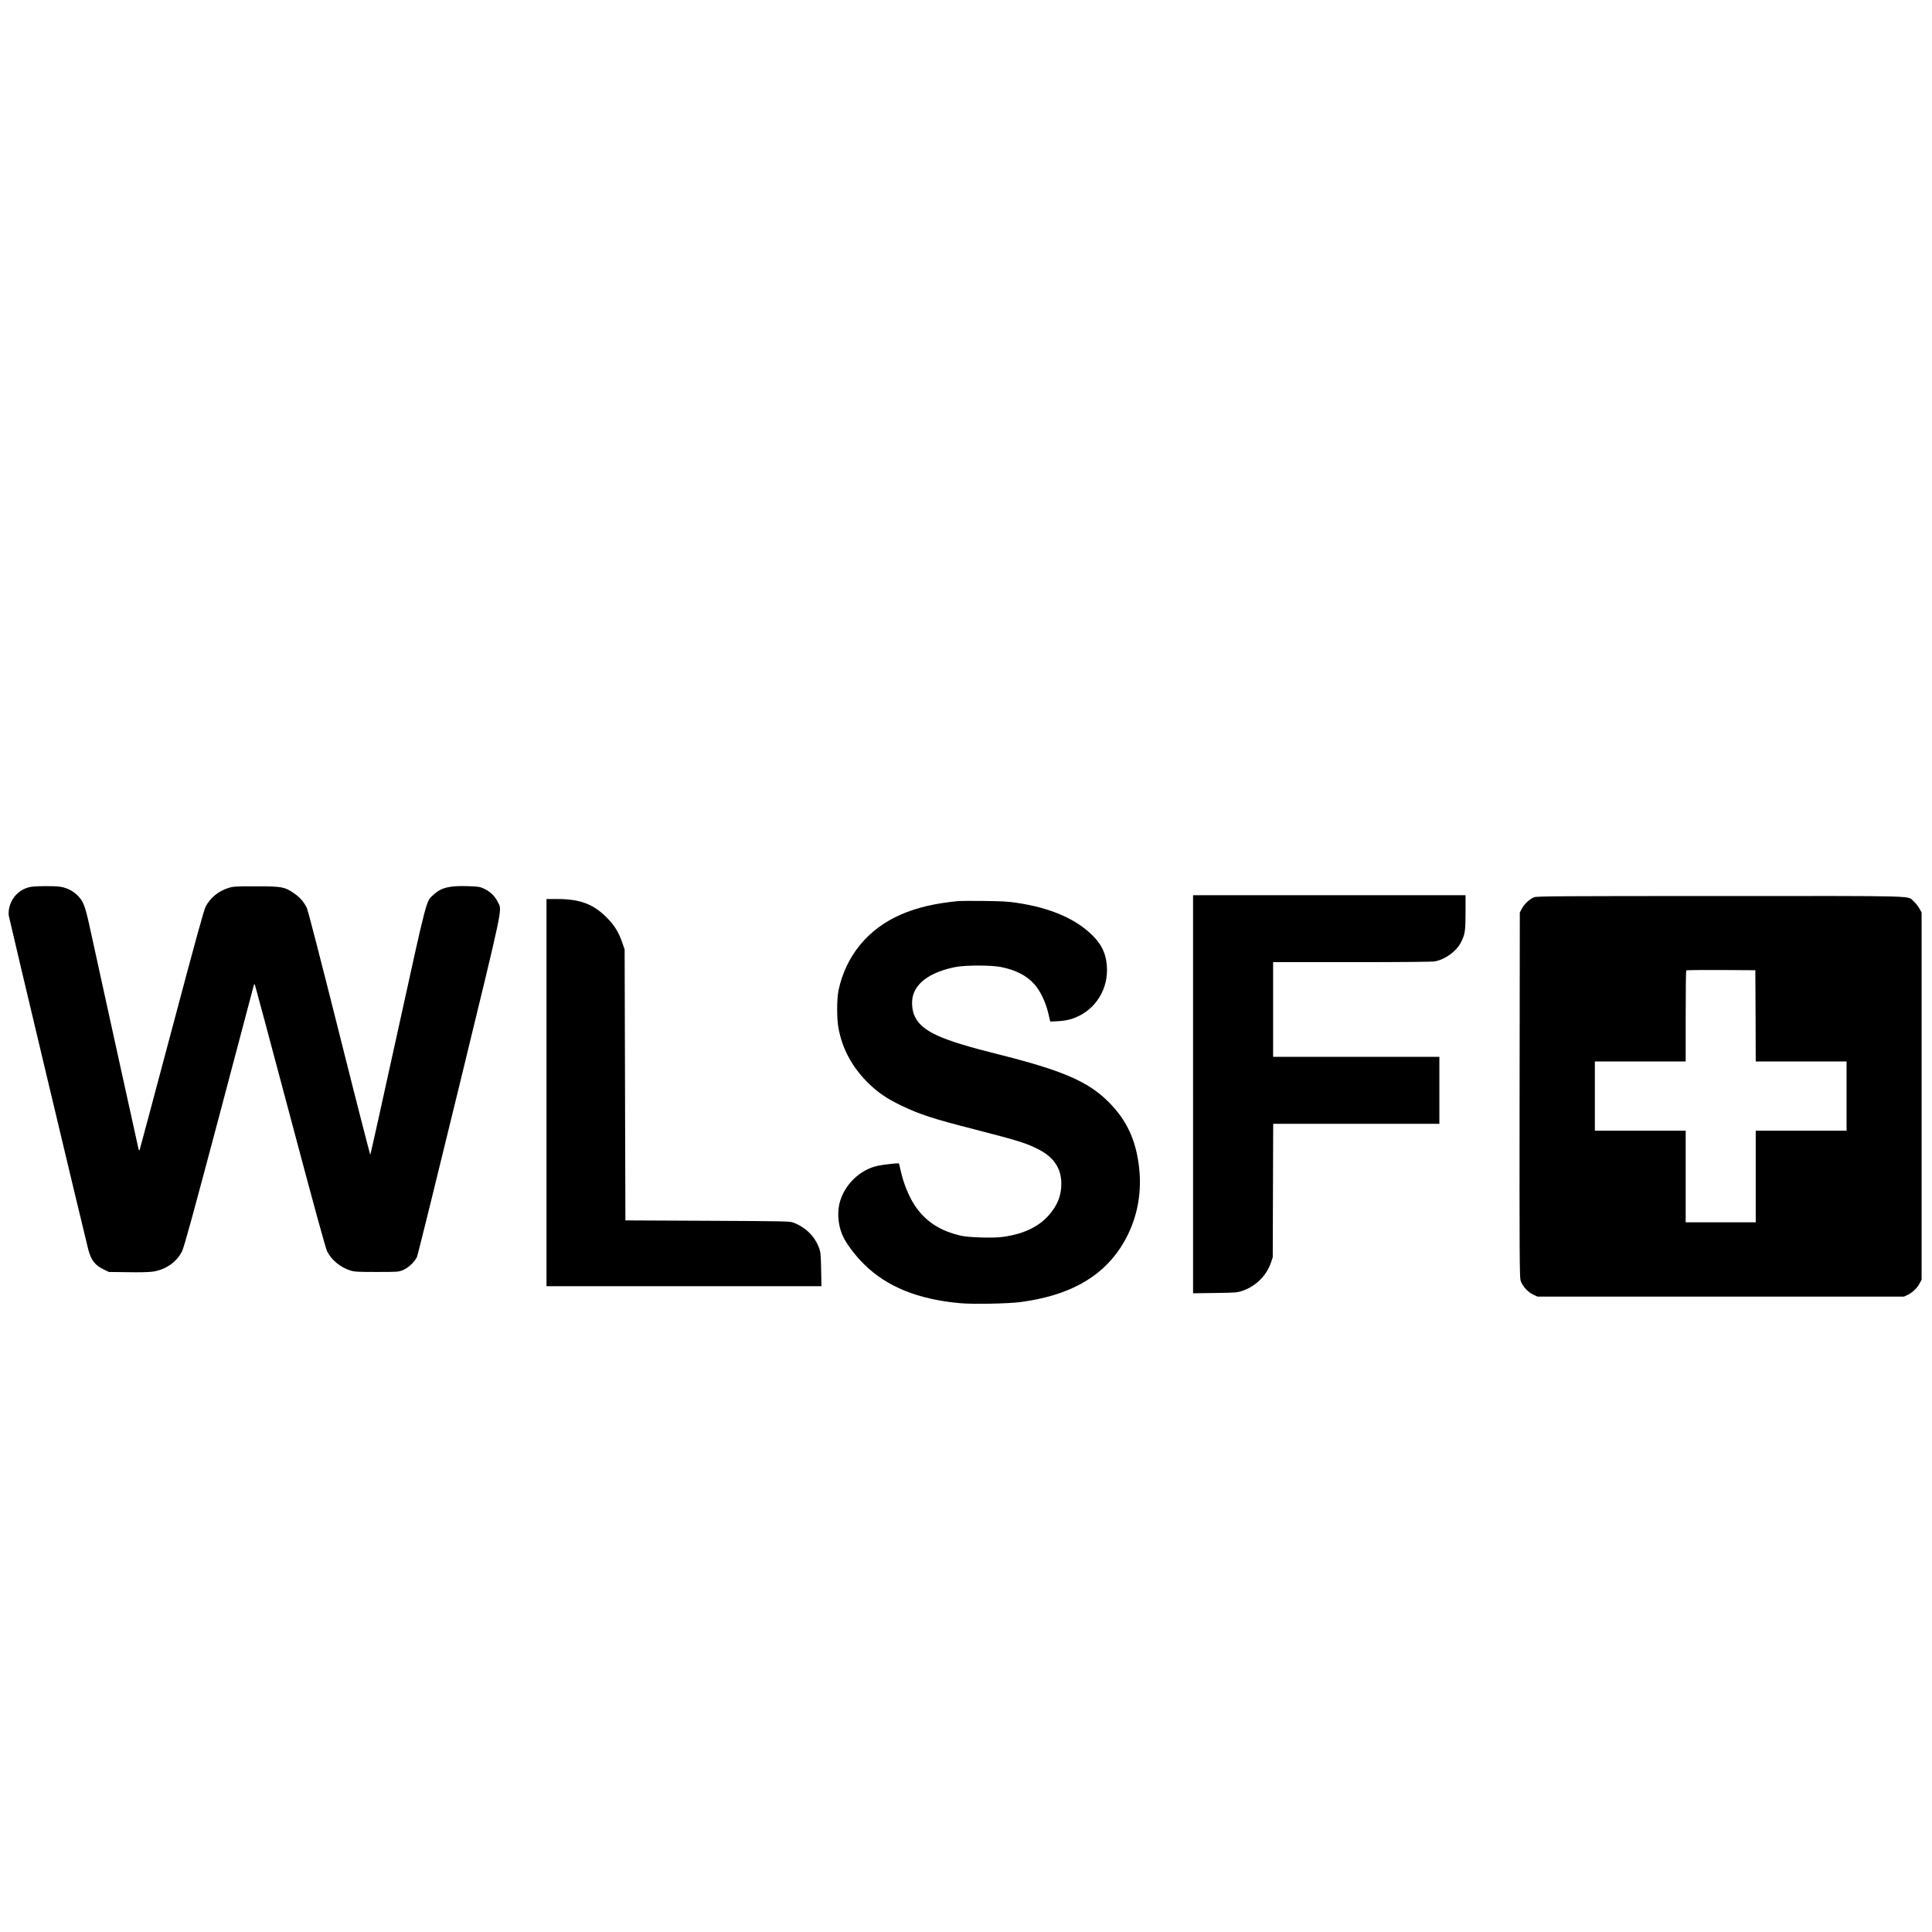
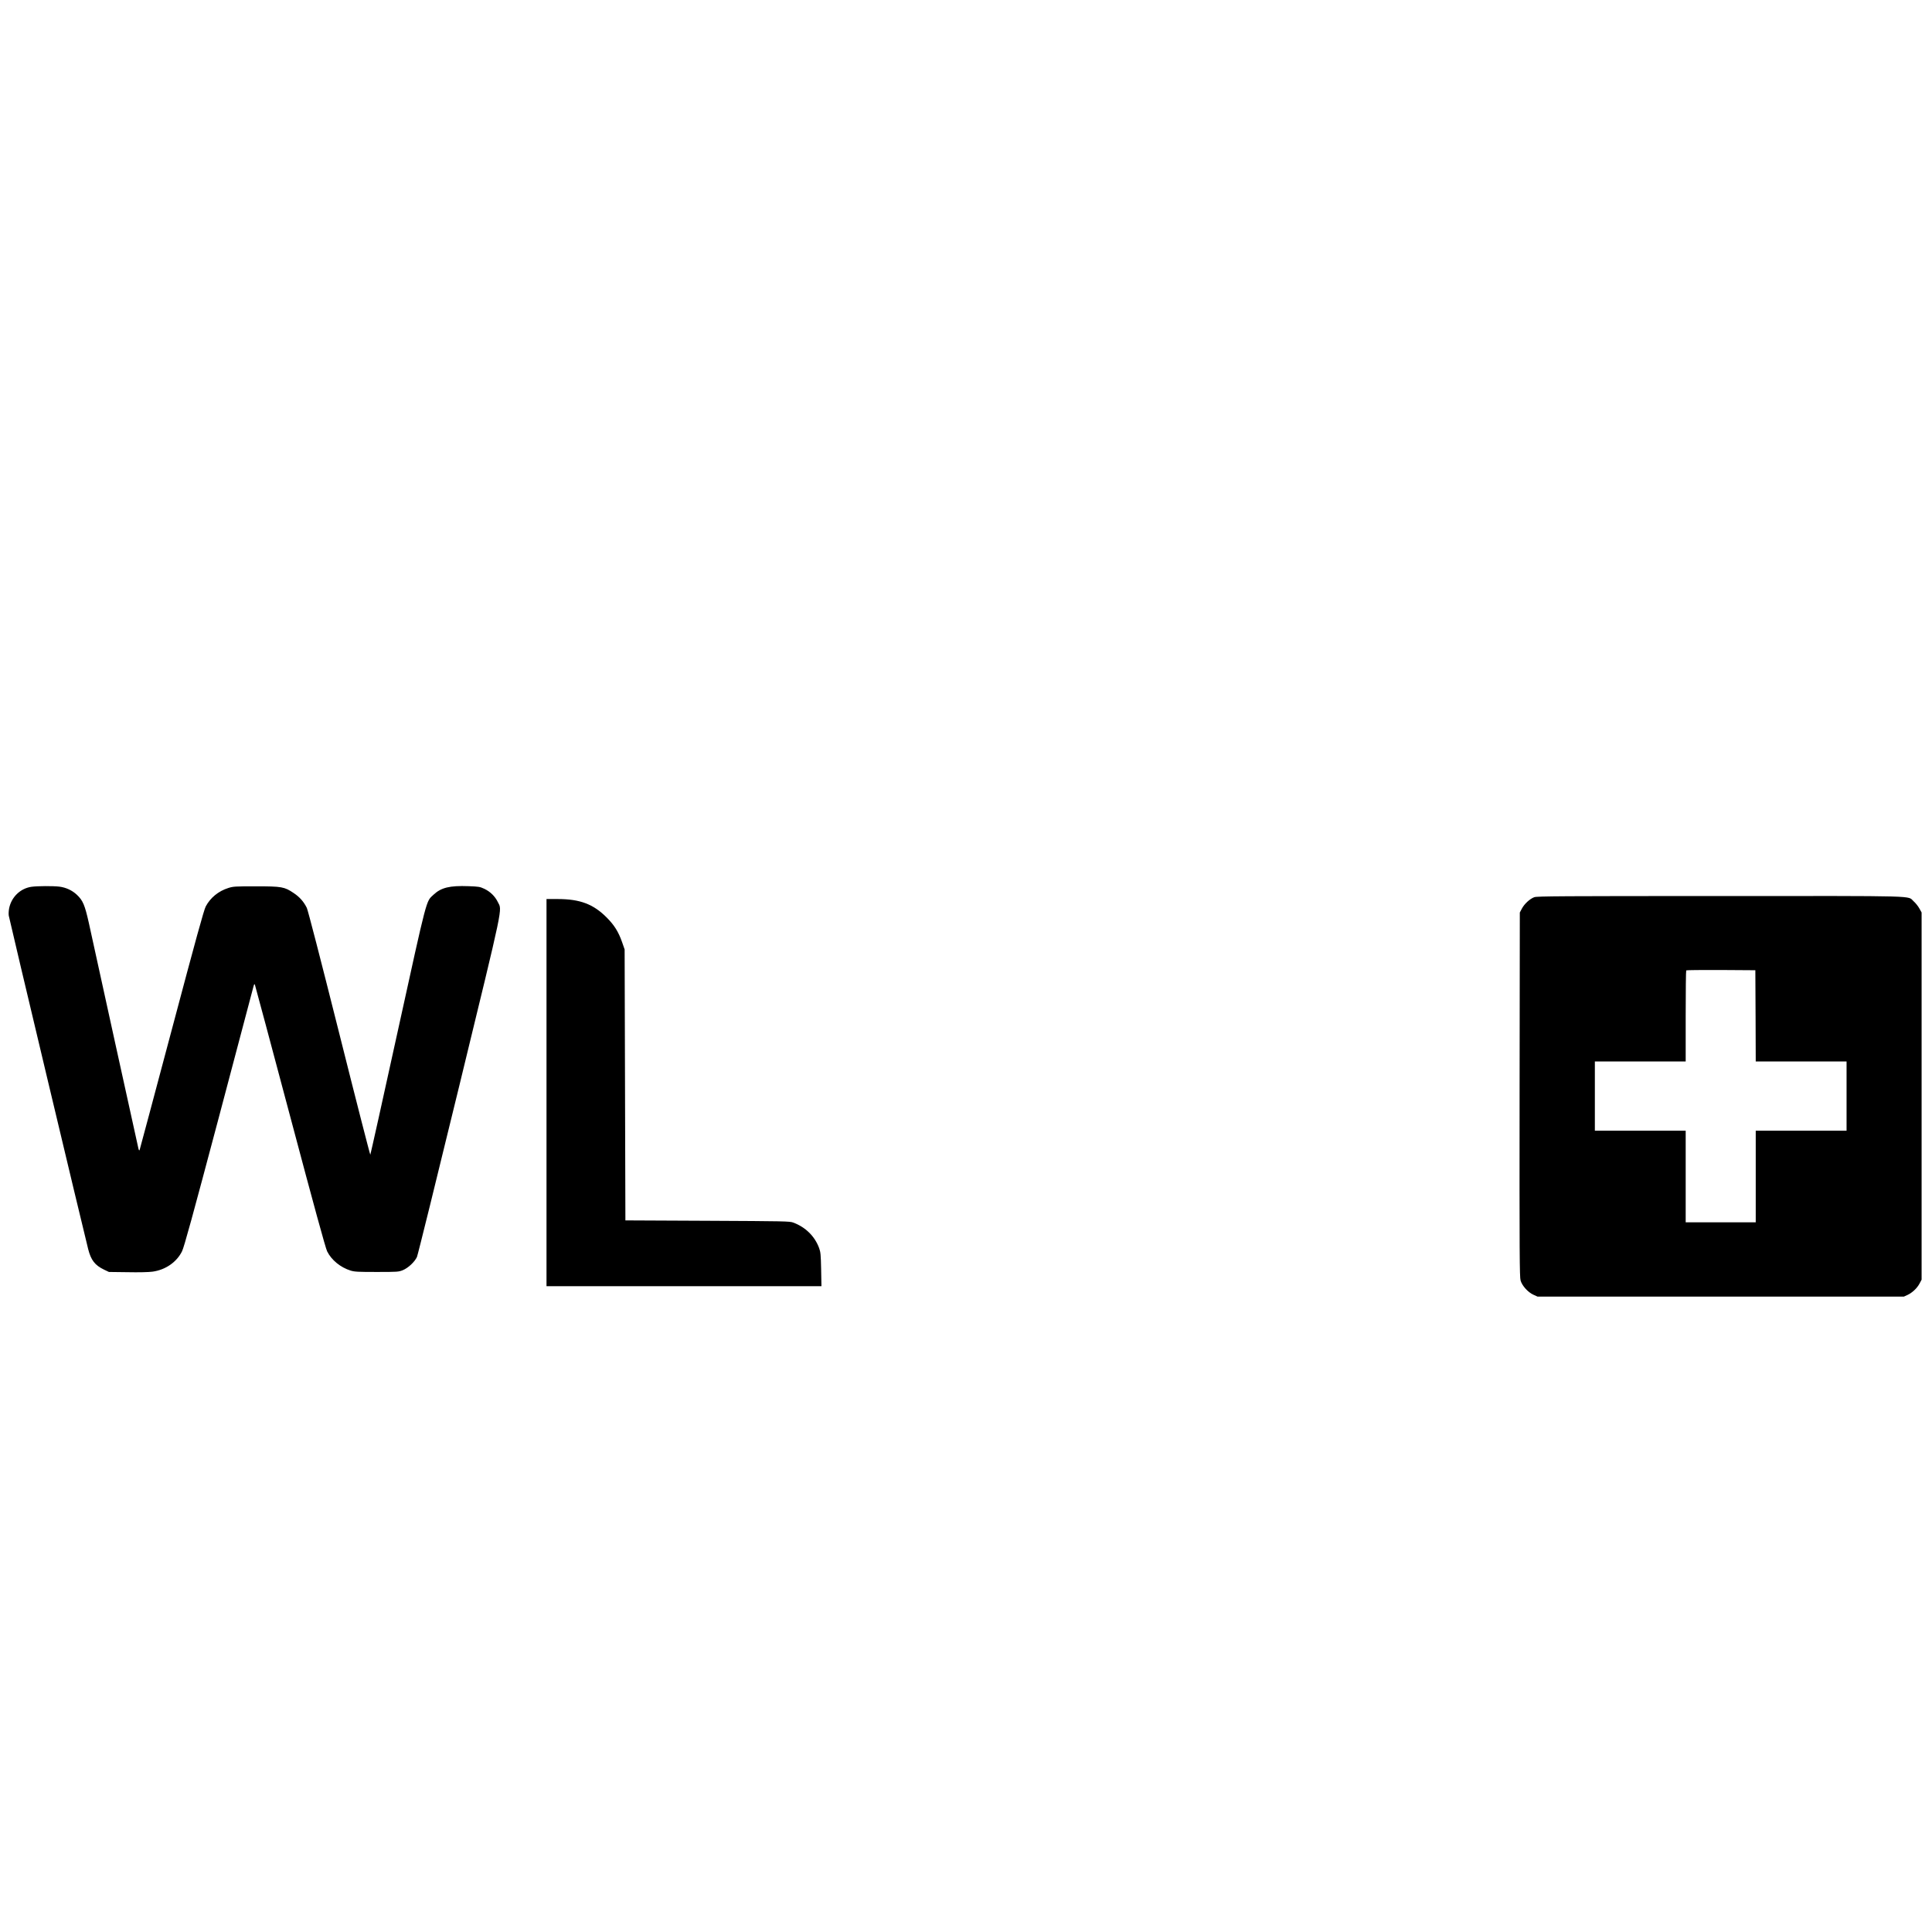
<svg xmlns="http://www.w3.org/2000/svg" version="1.0" width="2510pt" height="2510pt" viewBox="0 0 2510 2510" preserveAspectRatio="xMidYMid meet">
  <g transform="translate(0,2510) scale(0.1,-0.1)" fill="#000000" stroke="none">
    <path d="M408 13579 c-143 -21 -259 -132 -289 -278 -6 -30 -9 -74 -5 -97 6 -43 986 -4159 1032 -4334 37 -143 87 -207 204 -264 l65 -31 242 -3 c144 -3 276 0 325 7 168 23 314 124 383 265 27 55 134 444 475 1728 241 911 445 1678 451 1704 10 39 14 45 21 29 4 -11 211 -780 458 -1710 314 -1181 459 -1709 480 -1752 56 -113 173 -209 305 -250 52 -16 97 -18 340 -18 270 0 282 1 338 23 70 29 154 107 184 172 11 25 258 1024 549 2220 590 2427 558 2275 501 2392 -37 75 -98 134 -175 171 -58 27 -73 29 -205 34 -245 9 -356 -18 -455 -111 -99 -93 -75 0 -463 -1766 -193 -883 -355 -1608 -358 -1612 -3 -4 -185 704 -403 1574 -249 991 -407 1601 -422 1633 -40 81 -94 142 -171 193 -120 81 -153 87 -490 87 -271 0 -295 -1 -360 -22 -127 -40 -232 -126 -292 -239 -24 -45 -125 -412 -442 -1604 -226 -850 -414 -1552 -417 -1560 -5 -10 -9 -6 -15 15 -4 17 -141 638 -304 1380 -163 743 -317 1442 -341 1555 -52 232 -77 292 -156 366 -61 57 -140 94 -226 105 -82 10 -287 9 -364 -2z" />
-     <path d="M15500 10884 l0 -2586 288 4 c279 4 289 5 361 31 171 61 306 196 363 365 l23 67 3 868 3 867 1079 0 1080 0 0 435 0 435 -1080 0 -1080 0 0 615 0 615 1024 0 c650 0 1043 4 1077 10 138 26 283 133 342 252 50 100 57 144 57 386 l0 222 -1770 0 -1770 0 0 -2586z" />
    <path d="M19933 13444 c-57 -21 -128 -86 -161 -148 l-27 -51 -3 -2365 c-2 -2087 0 -2370 13 -2416 20 -69 96 -153 167 -185 l53 -24 2380 0 2380 0 46 21 c64 30 125 88 157 148 l27 51 0 2385 0 2385 -30 54 c-16 29 -49 70 -73 91 -86 76 136 70 -2511 69 -2071 0 -2381 -2 -2418 -15z m2875 -1541 l2 -593 590 0 590 0 0 -450 0 -450 -590 0 -590 0 0 -595 0 -595 -455 0 -455 0 0 595 0 595 -590 0 -590 0 0 450 0 450 590 0 590 0 0 588 c0 324 3 592 7 595 3 4 207 6 452 5 l446 -3 3 -592z" />
    <path d="M7100 10905 l0 -2515 1786 0 1786 0 -4 218 c-4 193 -7 224 -26 277 -57 155 -177 272 -337 332 -47 17 -111 18 -1115 23 l-1065 5 -5 1760 -5 1760 -33 95 c-47 134 -101 221 -201 321 -174 174 -347 239 -637 239 l-144 0 0 -2515z" />
-     <path d="M12455 13394 c-310 -30 -536 -83 -750 -175 -427 -186 -714 -533 -811 -984 -23 -109 -24 -366 -1 -490 49 -269 174 -502 377 -706 126 -126 250 -212 441 -303 240 -115 415 -172 944 -307 580 -149 691 -184 848 -267 205 -108 298 -266 284 -482 -7 -107 -36 -191 -96 -283 -138 -208 -354 -326 -675 -368 -120 -15 -427 -6 -526 16 -276 61 -472 190 -608 398 -80 124 -145 287 -182 454 -10 47 -20 86 -22 88 -7 7 -202 -15 -276 -31 -236 -51 -440 -254 -497 -494 -33 -145 -10 -318 61 -450 55 -102 158 -235 260 -335 296 -293 705 -458 1253 -506 174 -15 615 -6 780 15 616 82 1038 311 1298 706 196 299 282 656 244 1022 -38 370 -161 636 -403 876 -267 265 -600 407 -1438 617 -741 185 -980 294 -1075 489 -37 75 -46 194 -22 277 52 177 246 306 552 366 127 25 463 25 589 0 192 -39 332 -110 432 -221 77 -85 147 -230 182 -375 l27 -113 100 5 c60 3 128 14 170 27 282 87 468 343 467 640 -1 181 -58 318 -186 445 -218 217 -544 359 -981 425 -114 18 -195 22 -430 25 -159 2 -308 1 -330 -1z" />
  </g>
</svg>